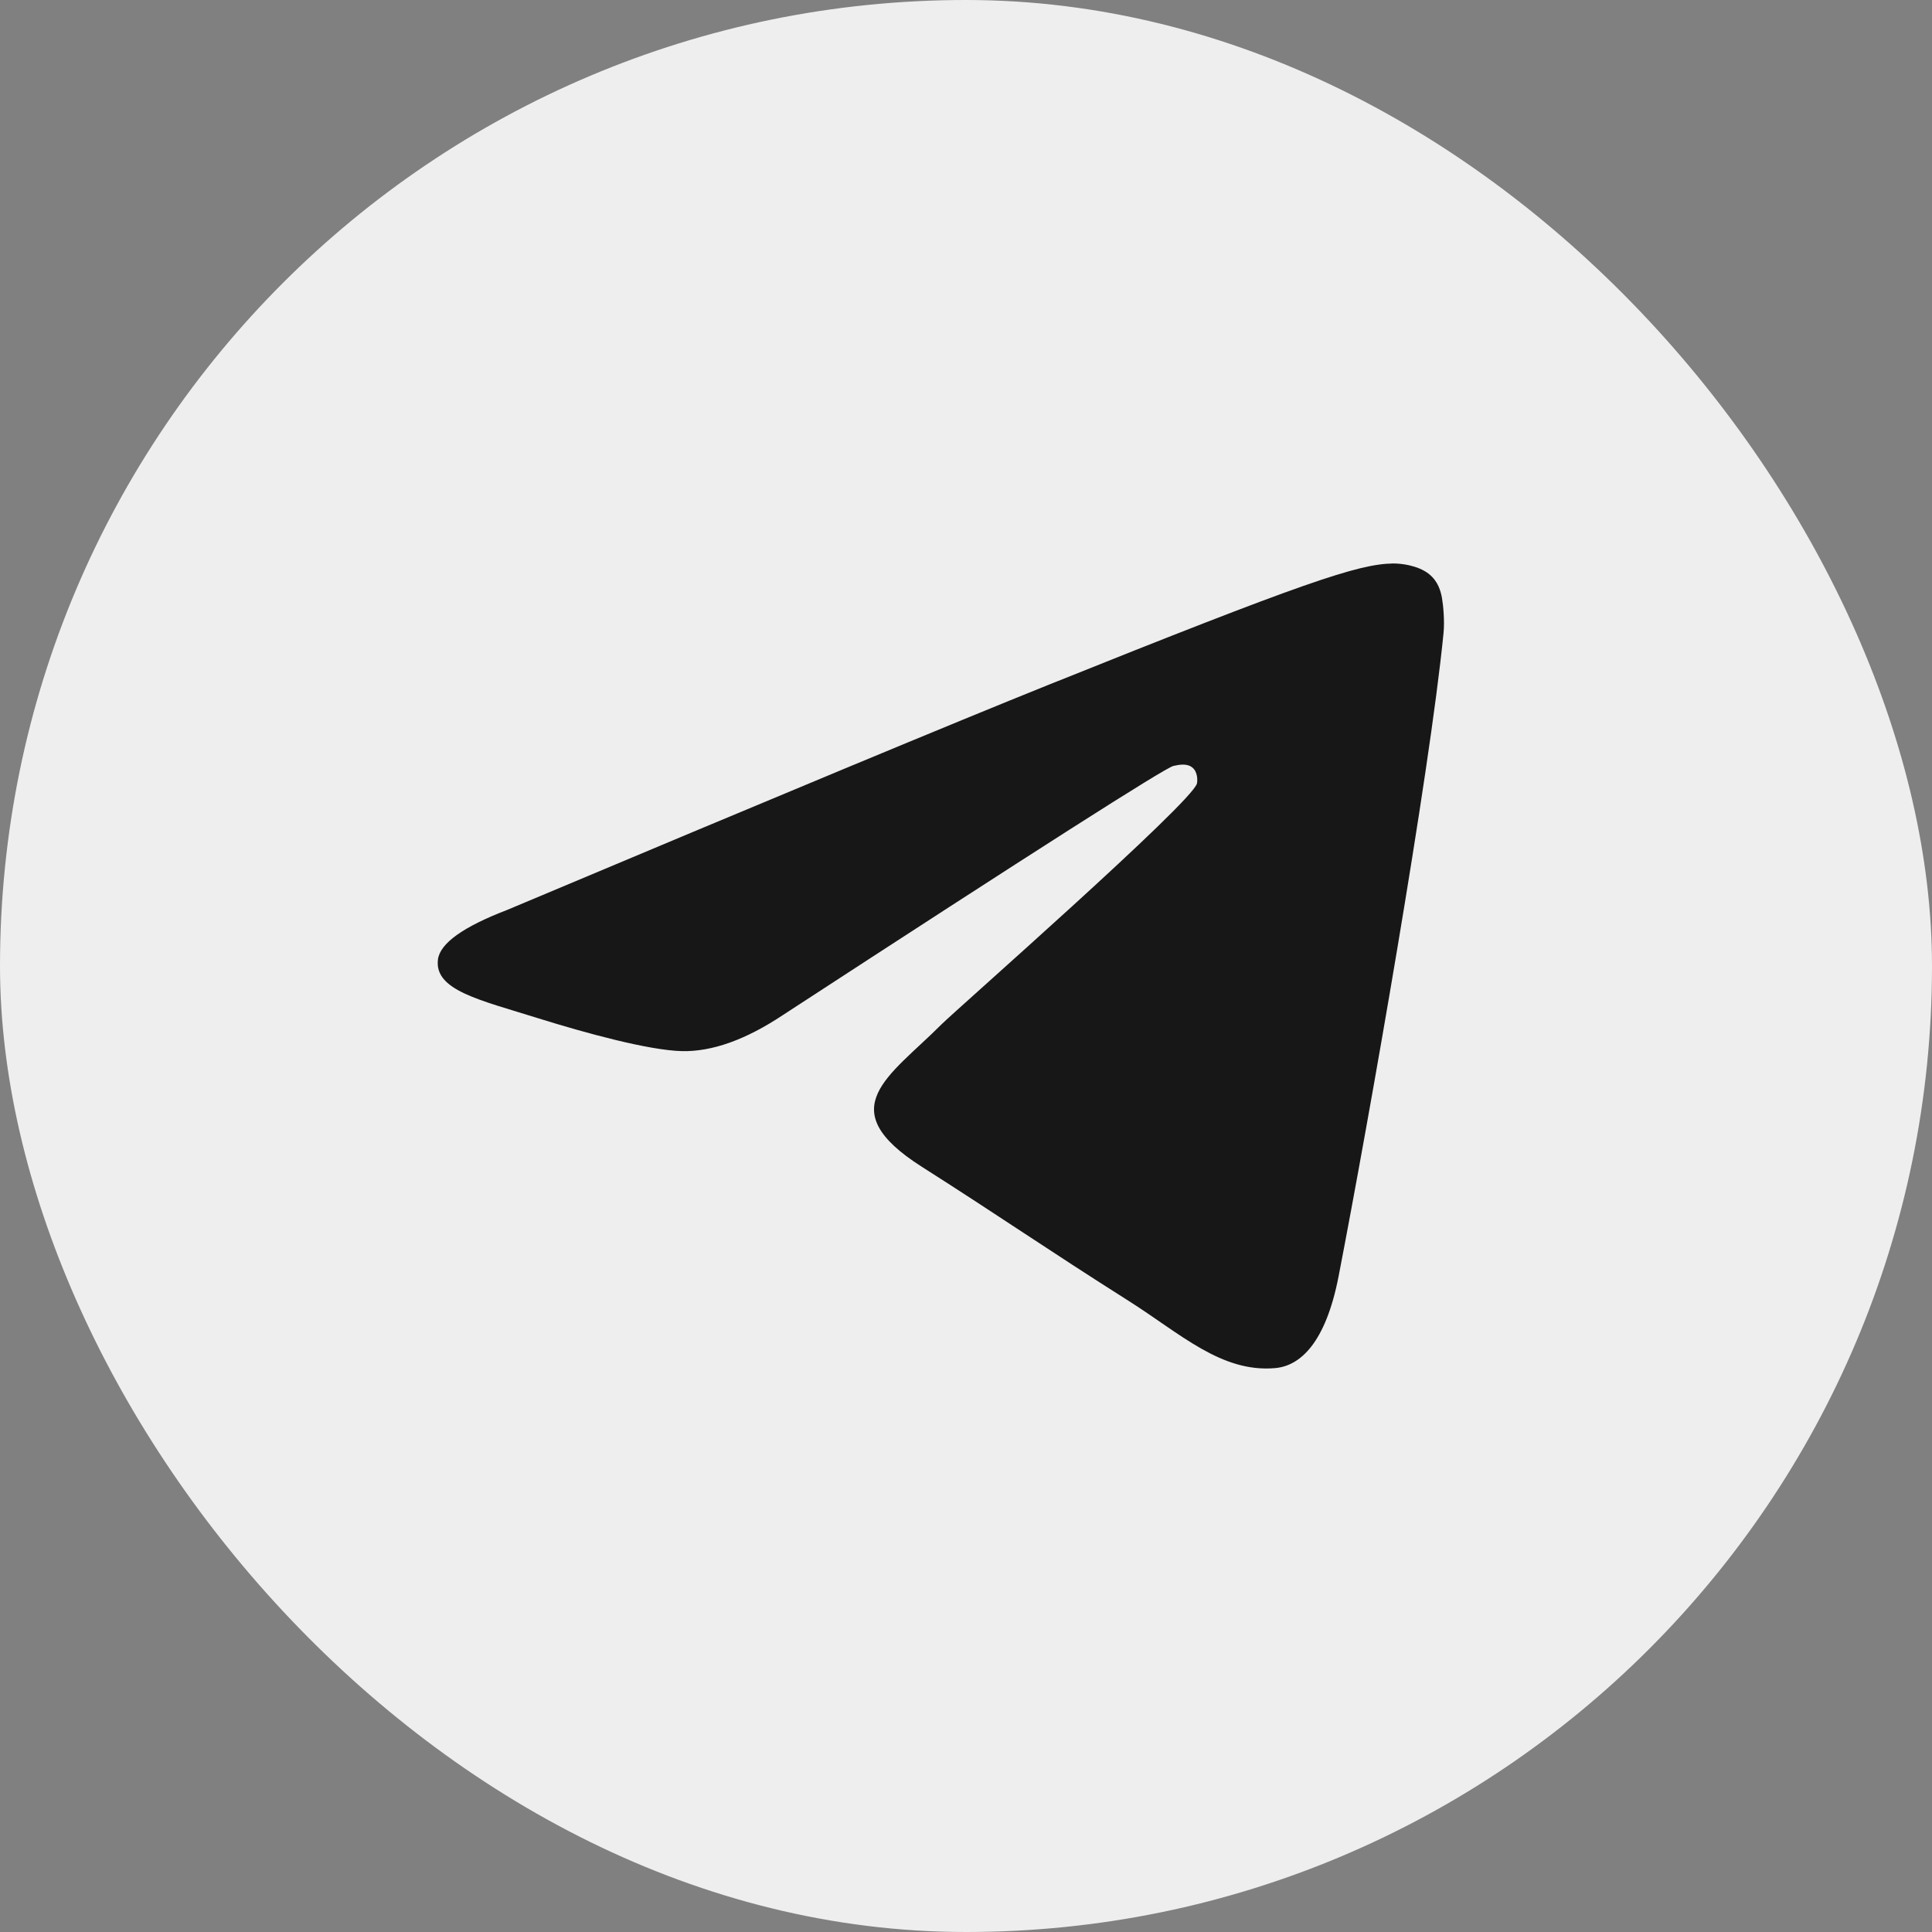
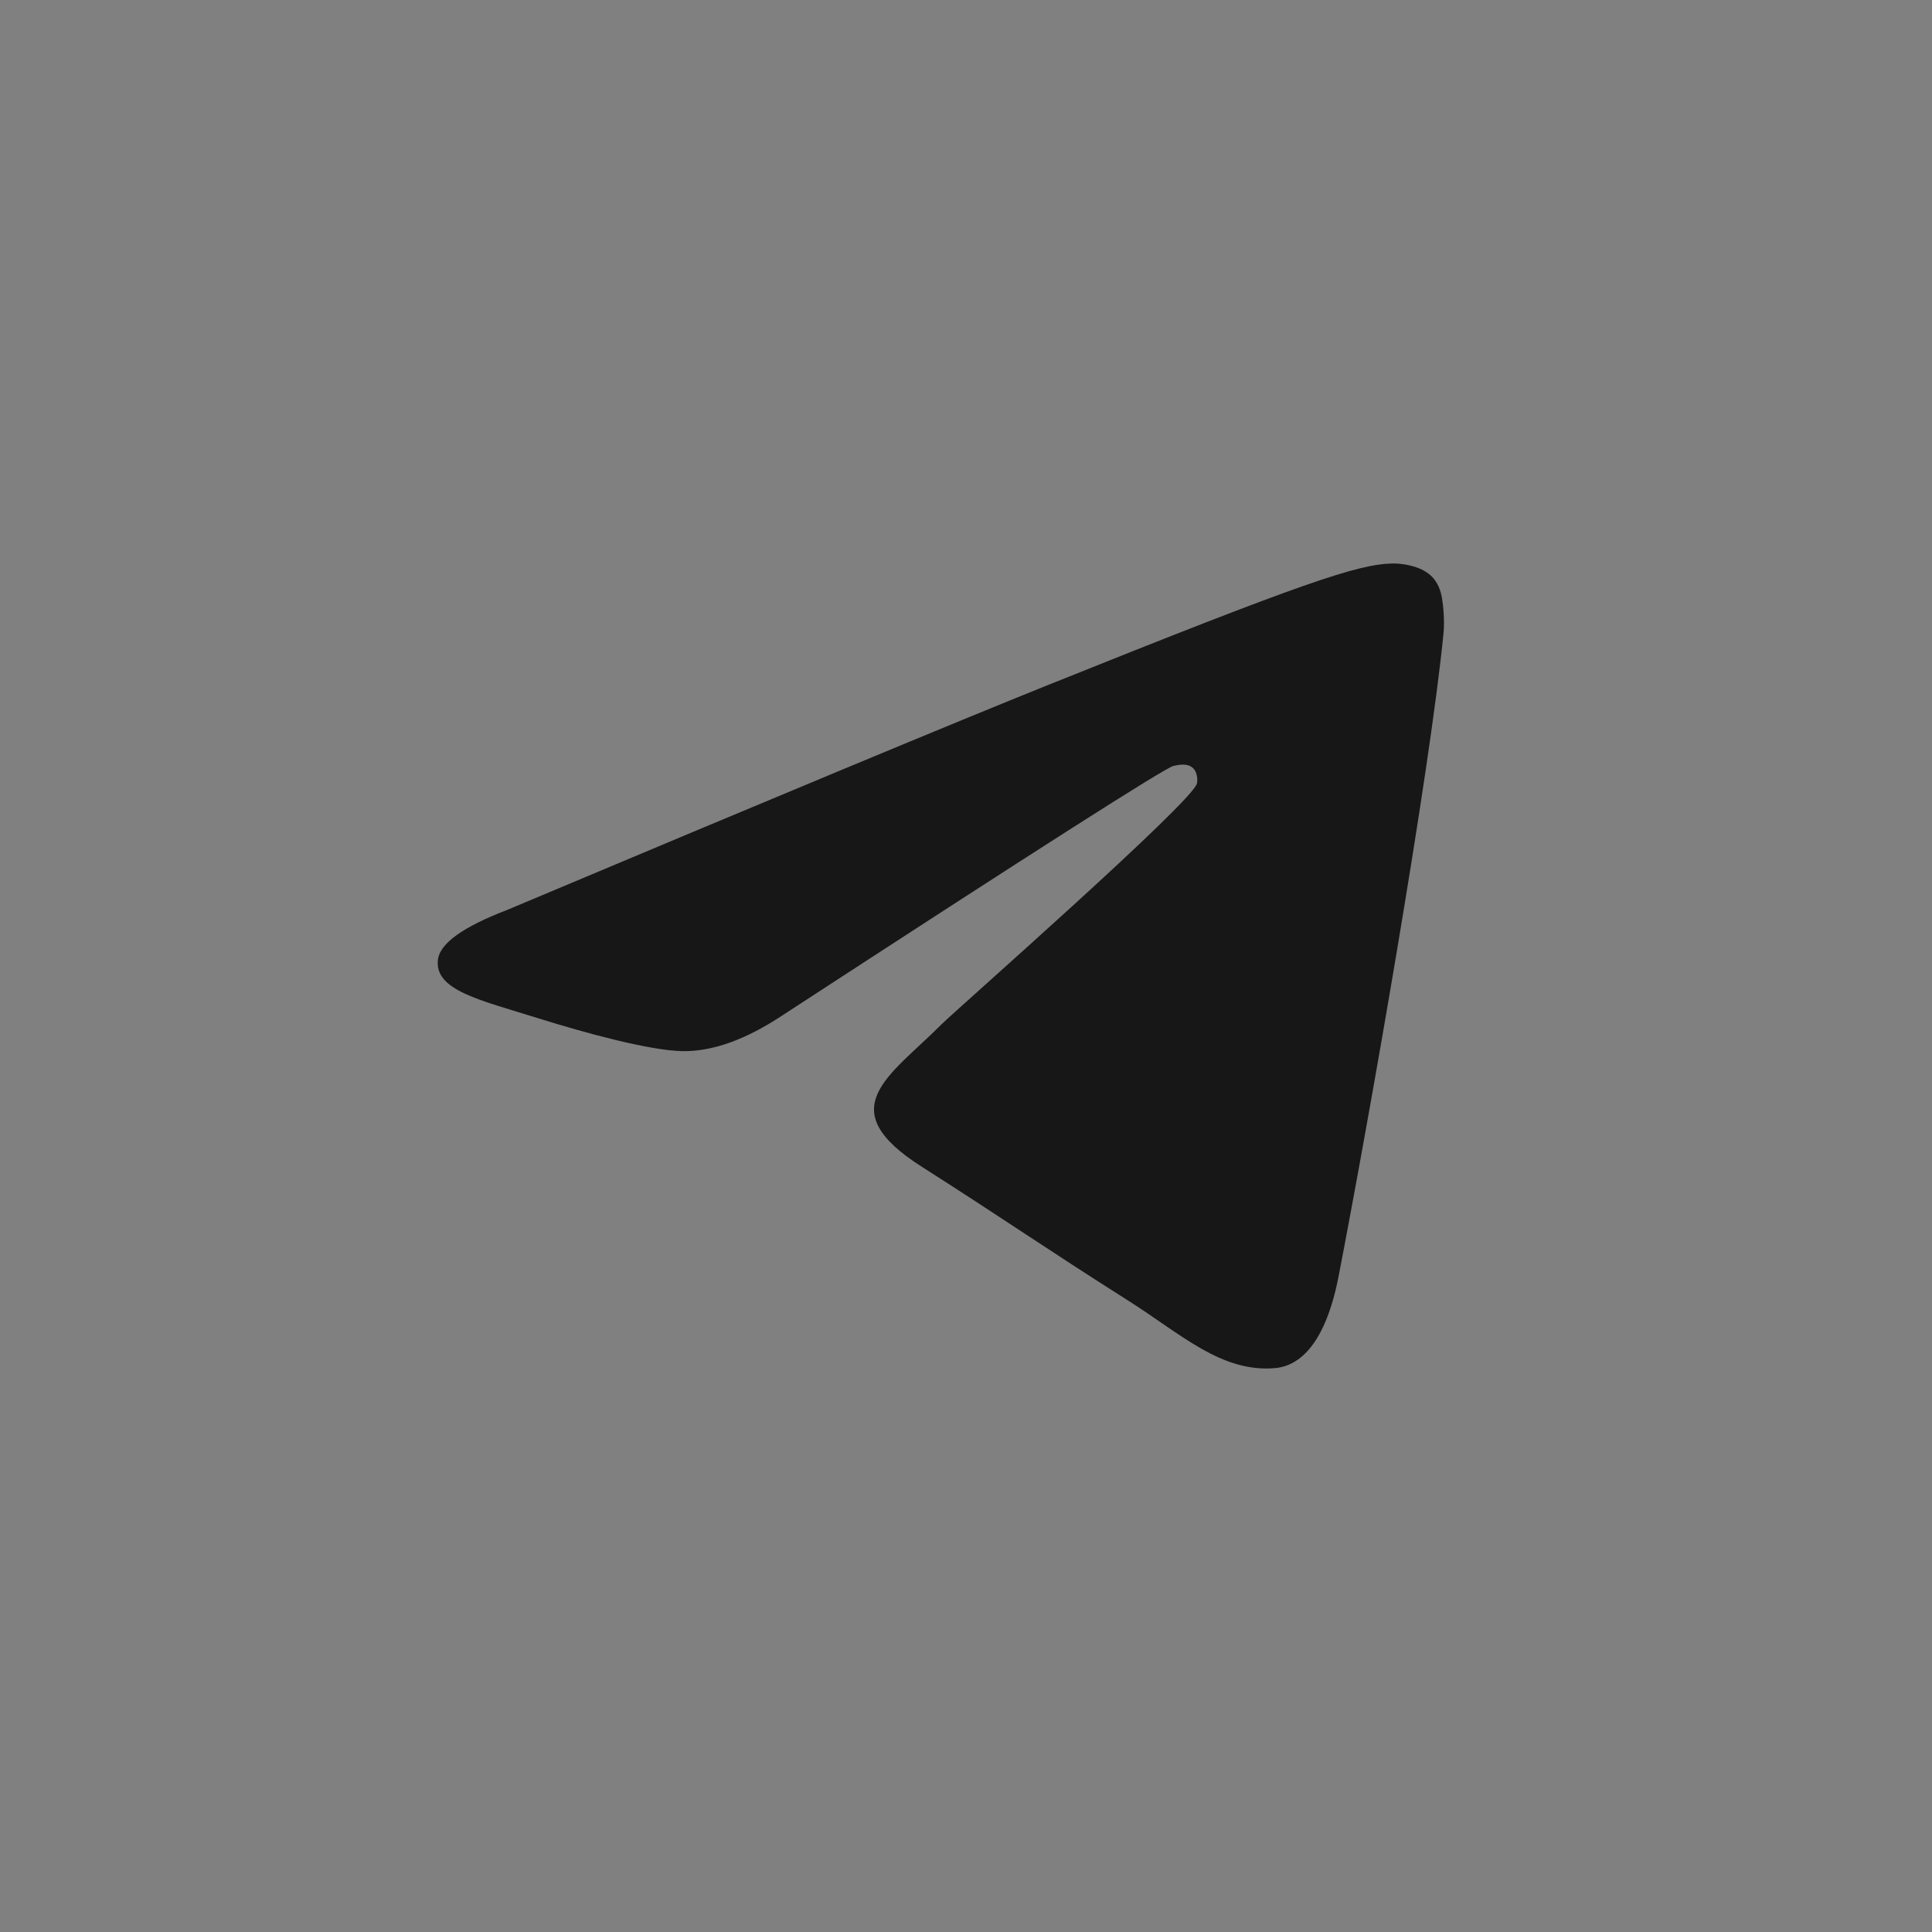
<svg xmlns="http://www.w3.org/2000/svg" width="32" height="32" viewBox="0 0 32 32" fill="none">
  <rect x="0" y="0" width="32" height="32" fill="#808080" stroke="none" />
-   <rect width="32" height="32" rx="16" fill="#EEEEEE" />
  <path fill-rule="evenodd" clip-rule="evenodd" d="M8.396 15.073C12.87 13.191 15.853 11.951 17.346 11.351C21.608 9.64 22.493 9.343 23.07 9.333C23.197 9.331 23.481 9.361 23.665 9.505C23.82 9.627 23.863 9.791 23.884 9.907C23.904 10.022 23.93 10.284 23.909 10.49C23.678 12.832 22.679 18.517 22.171 21.141C21.955 22.251 21.532 22.623 21.122 22.66C20.23 22.739 19.554 22.091 18.691 21.545C17.34 20.69 16.577 20.158 15.266 19.324C13.75 18.36 14.733 17.831 15.596 16.965C15.822 16.738 19.749 13.29 19.825 12.977C19.834 12.938 19.843 12.793 19.753 12.716C19.664 12.639 19.531 12.665 19.436 12.686C19.3 12.716 17.142 14.092 12.962 16.816C12.35 17.222 11.795 17.42 11.298 17.41C10.75 17.398 9.696 17.11 8.912 16.865C7.951 16.563 7.188 16.404 7.254 15.891C7.289 15.625 7.669 15.352 8.396 15.073Z" fill="#171717" />
</svg>